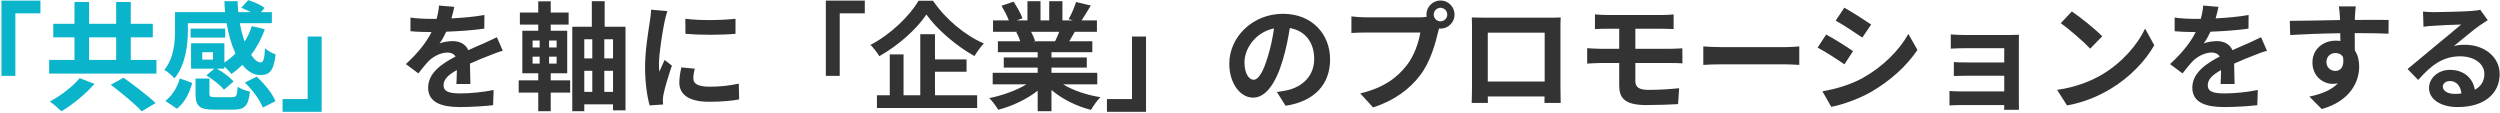
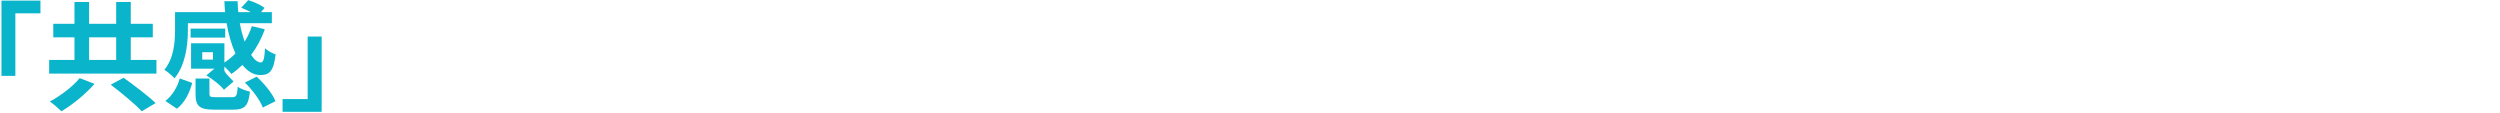
<svg xmlns="http://www.w3.org/2000/svg" width="1486" height="67" viewBox="0 0 1486 67" fill="none">
-   <path d="M0.87 45.09V0.36H24.04V7.92H9.13V45.09H0.87ZM47.35 46.42L56.17 49.85C50.92 55.87 43.22 62.17 36.5 66.16C34.68 64.34 31.6 61.68 29.64 60.35C36.22 56.85 43.64 51.11 47.35 46.42ZM65.83 50.34L73.46 46.21C79.41 50.48 88.09 56.99 92.5 61.26L84.24 66.16C80.39 61.89 72.06 55.1 65.83 50.34ZM52.95 22.2V35.64H69.05V22.2H52.95ZM77.73 35.64H92.99V43.76H29.22V35.64H44.27V22.2H31.67V14.15H44.27V1.2H52.95V14.15H69.05V1.2H77.73V14.15H90.82V22.2H77.73V35.64ZM126.59 35.43V31.02H120.22V35.43H126.59ZM111.68 13.8V17.86C111.68 26.47 110.35 38.65 103.7 46.56C102.51 45.09 99.29 42.36 97.68 41.52C103.42 34.59 104.05 24.79 104.05 17.72V7.22H133.8C133.59 5.05 133.45 2.88 133.38 0.71H141.22C141.29 2.88 141.43 5.12 141.64 7.22H149.06C147.24 6.24 145.21 5.33 143.39 4.63L147.52 0.08C150.81 1.06 155.08 2.95 157.25 4.7L155.15 7.22H161.59V13.8H142.55C143.25 17.79 144.3 21.5 145.42 24.72C147.17 21.92 148.64 18.84 149.69 15.55L157.39 17.37C155.43 23.04 152.63 28.15 149.27 32.63C151.16 35.5 153.12 37.11 155.08 37.11C156.62 37.04 157.18 34.73 157.53 28.71C159.28 30.25 161.87 31.72 163.83 32.35C162.64 42.29 160.26 44.6 154.66 44.6C150.67 44.6 147.1 42.36 144.09 38.58C141.99 40.61 139.82 42.43 137.51 43.97C136.67 42.78 134.92 40.96 133.38 39.56V40.82H128.9C132.61 42.85 136.74 46 138.84 48.45L133.1 53.35C131.07 50.69 126.52 47.12 122.67 44.81L127.43 40.82H113.57V25.7H133.38V37.18C135.76 35.64 137.93 33.82 139.96 31.79C137.65 26.75 135.83 20.59 134.71 13.8H111.68ZM133.87 17.02V22.34H113.29V17.02H133.87ZM105.17 64.62L98.31 60C102.44 56.78 105.45 51.81 106.85 46.63L114.27 49.29C112.66 55.1 109.93 60.91 105.17 64.62ZM128.27 57.76H137.79C140.52 57.76 140.94 57.06 141.29 51.53C142.83 52.79 146.4 53.98 148.57 54.47C147.66 63.08 145.35 65.18 138.56 65.18H127.36C118.33 65.18 116.23 62.94 116.23 55.73V46.7H124.49V55.66C124.49 57.55 125.05 57.76 128.27 57.76ZM145.56 49.08L152.56 45.58C157.11 49.71 161.94 55.59 163.76 60.14L156.2 63.92C154.66 59.65 150.11 53.49 145.56 49.08ZM191.2 21.71V66.44H167.96V58.88H182.87V21.71H191.2Z" fill="#0AB4CB" />
-   <path d="M279.61 49.92H271.28C271.42 47.89 271.49 44.67 271.56 41.66C266.45 44.46 263.65 47.19 263.65 50.62C263.65 54.47 266.94 55.52 273.73 55.52C279.61 55.52 287.31 54.75 293.4 53.49L293.12 62.52C288.5 63.08 280.03 63.64 273.52 63.64C262.67 63.64 254.48 61.05 254.48 52.09C254.48 43.27 262.88 37.67 270.79 33.61C269.67 31.86 267.85 31.23 265.96 31.23C262.04 31.23 257.77 33.47 255.11 35.99C253.01 38.09 251.05 40.61 248.67 43.62L241.25 38.09C248.53 31.37 253.43 25.21 256.51 19.05H255.67C252.87 19.05 247.76 18.91 243.98 18.56V10.44C247.48 11 252.66 11.21 256.16 11.21H259.52C260.36 8.06 260.85 5.26 260.92 3.3L270.02 4.07C269.67 5.75 269.18 8.13 268.34 10.93C274.85 10.58 281.85 10.02 287.94 8.9L287.87 17.02C281.22 18 272.68 18.56 265.26 18.84C264.14 21.29 262.74 23.81 261.27 25.84C263.09 24.93 266.8 24.44 269.11 24.44C273.31 24.44 276.81 26.26 278.35 29.83C281.92 28.15 284.86 26.96 287.73 25.7C290.39 24.51 292.84 23.32 295.36 22.13L298.86 30.18C296.62 30.74 292.98 32.14 290.6 33.12C287.52 34.31 283.6 35.85 279.33 37.81C279.4 41.66 279.54 46.77 279.61 49.92ZM316.57 33.68V37.81H320.77V33.68H316.57ZM316.57 24.09V28.22H320.77V24.09H316.57ZM330.85 28.22V24.09H326.37V28.22H330.85ZM330.85 37.81V33.68H326.37V37.81H330.85ZM327.35 43.55V47.75H338.9V55.03H327.35V66.09H319.93V55.03H308.31V47.75H319.93V43.55H310.48V18.28H319.93V14.64H309.01V7.43H319.93V0.78H327.35V7.43H337.99V14.64H327.35V18.28H337.15V43.55H327.35ZM359.2 54.61H364.38V42.08H359.2V54.61ZM347.3 42.08V54.61H352.06V42.08H347.3ZM352.06 23.32H347.3V34.73H352.06V23.32ZM364.38 34.73V23.32H359.2V34.73H364.38ZM359.41 15.9H371.8V65.6H364.38V62.03H347.3V66.09H340.16V15.9H351.78V0.71H359.41V15.9ZM407.36 11.14C415.9 12.33 429.69 12.05 437.18 11.14V20.1C428.64 20.87 416.11 20.87 407.43 20.1L407.36 11.14ZM404.98 40.05L412.96 40.82C412.4 43.06 412.12 44.74 412.12 46.63C412.12 49.71 414.78 51.53 421.78 51.53C428.01 51.53 433.12 50.97 439.14 49.71L439.35 59.09C434.87 59.93 429.27 60.49 421.43 60.49C409.46 60.49 403.79 56.15 403.79 49.08C403.79 46.21 404.28 43.27 404.98 40.05ZM386.99 5.75L396.72 6.59C396.16 7.99 395.32 11.49 395.04 12.75C394.06 17.37 391.68 31.23 391.68 38.16C391.68 39.49 391.75 41.17 391.96 42.64C392.94 40.19 394.06 37.88 395.04 35.64L399.38 39C397.42 44.81 395.11 52.3 394.41 56.01C394.2 56.99 393.99 58.53 393.99 59.23C394.06 60 394.06 61.12 394.13 62.1L386.15 62.66C384.75 57.83 383.42 49.36 383.42 39.98C383.42 29.55 385.52 17.86 386.29 12.54C386.57 10.58 386.99 7.92 386.99 5.75ZM490.87 45.09V0.36H514.04V7.92H499.13V45.09H490.87ZM546.03 0.43H554.57C562.13 11.49 573.61 21.01 584.81 25.84C582.71 28.01 580.82 30.74 579.21 33.33C568.36 27.31 556.67 17.23 550.65 8.62C544.98 17.16 534.2 26.89 522.65 33.4C521.6 31.51 519.22 28.43 517.4 26.68C529.51 20.45 540.78 9.32 546.03 0.43ZM555.76 42.64V56.64H580.82V64.2H521.25V56.64H528.88V32.35H537.07V56.64H547.01V20.31H555.76V35.29H574.52V42.64H555.76ZM629.61 18.91H612.88C613.86 20.73 614.77 22.76 615.26 24.3L614.07 24.51H627.16C628 22.83 628.84 20.8 629.61 18.91ZM652.22 50.13H631.92C637.87 53.77 645.99 56.5 654.11 57.76C652.22 59.58 649.77 63.08 648.51 65.32C639.9 63.15 631.43 58.95 624.99 53.49V66.09H616.8V53.91C610.29 59.02 601.68 63.08 593.35 65.25C592.16 63.22 589.78 60 588.03 58.32C595.87 56.71 604.13 53.77 610.15 50.13H590.06V43.27H616.8V40.19H596.64V34.17H616.8V31.02H593.14V24.51H606.44C605.88 22.76 604.97 20.66 604.06 19.05L604.9 18.91H590.27V12.12H599.65C598.67 9.46 596.85 6.1 595.31 3.44L602.45 0.99C604.48 4 606.79 8.13 607.77 10.86L604.34 12.12H610.71V0.71H618.48V12.12H623.66V0.71H631.5V12.12H637.73L635.21 11.35C636.89 8.48 638.64 4.28 639.62 1.2L648.37 3.3C646.41 6.52 644.52 9.67 642.91 12.12H652.01V18.91H638.85C637.73 20.94 636.61 22.83 635.56 24.51H649.28V31.02H624.99V34.17H645.99V40.19H624.99V43.27H652.22V50.13ZM681.2 21.71V66.44H657.96V58.88H672.87V21.71H681.2ZM745.11 47.4C747.98 47.4 750.78 43.06 753.58 33.68C755.19 28.57 756.45 22.62 757.29 16.88C745.81 19.26 739.72 29.34 739.72 36.97C739.72 43.97 742.52 47.4 745.11 47.4ZM764.15 62.87L758.97 54.68C761.63 54.33 763.59 53.98 765.41 53.56C774.3 51.46 781.16 45.09 781.16 35.01C781.16 25.42 775.98 18.28 766.67 16.67C765.69 22.55 764.5 28.99 762.54 35.5C758.41 49.5 752.39 58.04 744.83 58.04C737.2 58.04 730.69 49.57 730.69 37.88C730.69 21.92 744.62 8.2 762.61 8.2C779.76 8.2 790.61 20.17 790.61 35.29C790.61 49.85 781.65 60.21 764.15 62.87ZM856.27 12.68C858.44 12.68 860.26 10.86 860.26 8.69C860.26 6.45 858.44 4.63 856.27 4.63C854.03 4.63 852.21 6.45 852.21 8.69C852.21 10.86 854.03 12.68 856.27 12.68ZM811.61 10.3H844.02C845 10.3 846.47 10.23 848.01 10.02C847.94 9.6 847.87 9.18 847.87 8.69C847.87 4.07 851.65 0.29 856.27 0.29C860.82 0.29 864.6 4.07 864.6 8.69C864.6 13.24 860.82 17.02 856.27 17.02C855.99 17.02 855.64 17.02 855.36 16.95L854.8 19.05C853.19 25.91 850.18 36.76 844.3 44.53C838 52.93 828.69 59.86 816.16 63.85L808.53 55.52C822.46 52.23 830.3 46.21 835.97 39.07C840.59 33.26 843.25 25.35 844.23 19.33H811.61C808.39 19.33 805.1 19.47 803.28 19.61V9.74C805.31 10.02 809.3 10.3 811.61 10.3ZM918.15 19.4H884.34V48.45H918.15V19.4ZM927.53 17.16V51.46C927.53 54.19 927.67 60.91 927.67 61.19H918.01L918.08 57.34H884.34L884.41 61.19H874.75C874.82 60.84 874.96 54.75 874.96 51.39V17.16C874.96 15.2 874.96 12.33 874.82 10.37C877.69 10.44 880.35 10.51 882.24 10.51H920.74C922.49 10.51 925.15 10.51 927.67 10.37C927.53 12.47 927.53 15.06 927.53 17.16ZM972.05 37.46V48.17C972.05 52.02 974.43 53.42 980.03 53.42C986.33 53.42 992.49 53 998.09 52.44L997.46 61.89C992.91 62.17 985 62.45 978.42 62.45C965.61 62.45 962.46 58.04 962.46 50.97V37.46H951.05C949.09 37.46 945.52 37.67 943.42 37.81V28.64C945.38 28.78 948.88 28.99 951.05 28.99H962.46V17.09H954.83C952.31 17.09 950.07 17.16 948.04 17.3V8.55C950.07 8.69 952.31 8.9 954.83 8.9H988.5C990.88 8.9 993.19 8.76 994.8 8.55V17.3C992.98 17.23 991.02 17.09 988.5 17.09H972.05V28.99H993.19C994.66 28.99 998.16 28.85 999.98 28.71L1000.05 37.67C998.09 37.46 994.94 37.46 993.4 37.46H972.05ZM1012.44 38.58V27.59C1014.96 27.8 1020.07 28.01 1023.71 28.01H1061.3C1064.52 28.01 1067.67 27.73 1069.49 27.59V38.58C1067.81 38.51 1064.24 38.23 1061.3 38.23H1023.71C1019.72 38.23 1015.03 38.37 1012.44 38.58ZM1096.26 4.56C1100.88 7.15 1108.58 12.05 1112.22 14.57L1106.97 22.34C1103.05 19.61 1095.77 14.85 1091.15 12.26L1096.26 4.56ZM1083.24 54.26C1091.08 52.93 1099.48 50.55 1107.11 46.42C1119.01 39.77 1128.74 30.18 1134.34 20.17L1139.73 29.69C1133.22 39.35 1123.35 48.24 1111.87 54.82C1104.73 58.88 1094.72 62.38 1088.49 63.5L1083.24 54.26ZM1085.48 20.52C1090.17 23.04 1097.87 27.87 1101.44 30.39L1096.33 38.23C1092.34 35.5 1085.13 30.74 1080.37 28.29L1085.48 20.52ZM1200 25.35V60.49C1200 61.61 1200.07 63.99 1200.07 65.25H1191.25C1191.32 64.62 1191.32 63.5 1191.32 62.45H1164.79C1162.83 62.45 1159.96 62.59 1158.77 62.66V54.05C1159.96 54.19 1162.34 54.33 1164.86 54.33H1191.32V45.02H1168.99C1166.33 45.02 1162.97 45.09 1161.36 45.16V36.9C1163.18 37.04 1166.33 37.11 1168.99 37.11H1191.32V28.64H1168.22C1165.63 28.64 1161.22 28.78 1159.54 28.92V20.45C1161.36 20.66 1165.63 20.8 1168.22 20.8H1194.68C1196.36 20.8 1198.95 20.73 1200.07 20.66C1200 21.57 1200 23.88 1200 25.35ZM1231.5 6.8C1236.4 10.09 1245.5 17.37 1249.56 21.57L1242.42 28.92C1238.78 25 1230.03 17.37 1224.92 13.8L1231.5 6.8ZM1222.75 53.42C1233.67 51.88 1242.77 48.31 1249.56 44.25C1261.46 37.18 1270.63 26.47 1275.04 17.02L1280.5 26.89C1275.18 36.34 1265.87 46 1254.6 52.79C1247.53 57.06 1238.5 60.98 1228.63 62.66L1222.75 53.42ZM1328.24 49.92H1319.91C1320.05 47.89 1320.12 44.67 1320.19 41.66C1315.08 44.46 1312.28 47.19 1312.28 50.62C1312.28 54.47 1315.57 55.52 1322.36 55.52C1328.24 55.52 1335.94 54.75 1342.03 53.49L1341.75 62.52C1337.13 63.08 1328.66 63.64 1322.15 63.64C1311.3 63.64 1303.11 61.05 1303.11 52.09C1303.11 43.27 1311.51 37.67 1319.42 33.61C1318.3 31.86 1316.48 31.23 1314.59 31.23C1310.67 31.23 1306.4 33.47 1303.74 35.99C1301.64 38.09 1299.68 40.61 1297.3 43.62L1289.88 38.09C1297.16 31.37 1302.06 25.21 1305.14 19.05H1304.3C1301.5 19.05 1296.39 18.91 1292.61 18.56V10.44C1296.11 11 1301.29 11.21 1304.79 11.21H1308.15C1308.99 8.06 1309.48 5.26 1309.55 3.3L1318.65 4.07C1318.3 5.75 1317.81 8.13 1316.97 10.93C1323.48 10.58 1330.48 10.02 1336.57 8.9L1336.5 17.02C1329.85 18 1321.31 18.56 1313.89 18.84C1312.77 21.29 1311.37 23.81 1309.9 25.84C1311.72 24.93 1315.43 24.44 1317.74 24.44C1321.94 24.44 1325.44 26.26 1326.98 29.83C1330.55 28.15 1333.49 26.96 1336.36 25.7C1339.02 24.51 1341.47 23.32 1343.99 22.13L1347.49 30.18C1345.25 30.74 1341.61 32.14 1339.23 33.12C1336.15 34.31 1332.23 35.85 1327.96 37.81C1328.03 41.66 1328.17 46.77 1328.24 49.92ZM1382.84 36.97C1382.84 40.19 1385.43 42.15 1388.16 42.15C1391.03 42.15 1393.62 39.98 1392.71 33.96C1391.73 32.28 1390.12 31.51 1388.16 31.51C1385.5 31.51 1382.84 33.33 1382.84 36.97ZM1419.8 11.84L1419.73 20.03C1415.53 19.82 1409.02 19.68 1399.64 19.68C1399.71 23.18 1399.71 26.96 1399.71 29.97C1401.46 32.56 1402.3 35.92 1402.3 39.56C1402.3 48.59 1396.98 60.07 1380.04 64.83L1372.69 57.41C1379.69 55.94 1385.78 53.63 1389.63 49.5C1388.65 49.71 1387.6 49.85 1386.48 49.85C1381.09 49.85 1374.51 45.58 1374.51 37.11C1374.51 29.27 1380.81 24.16 1388.37 24.16C1389.35 24.16 1390.26 24.23 1391.1 24.37L1391.03 19.75C1380.53 19.89 1369.82 20.31 1361.28 20.8L1361.07 12.4C1368.98 12.4 1381.58 12.05 1390.89 11.91C1390.89 11.07 1390.89 10.3 1390.82 9.81C1390.68 7.57 1390.47 4.91 1390.19 3.79H1400.27C1400.06 4.91 1399.85 8.62 1399.78 9.74C1399.78 10.3 1399.71 11 1399.71 11.84C1406.71 11.84 1416.16 11.77 1419.8 11.84ZM1459 55.8C1460.47 55.8 1461.8 55.73 1463.06 55.59C1462.64 51.11 1460.05 48.17 1456.27 48.17C1453.68 48.17 1452 49.71 1452 51.46C1452 54.05 1454.94 55.8 1459 55.8ZM1474.26 5.82L1478.74 11.98C1477.06 13.03 1475.45 14.08 1473.91 15.13C1470.2 17.72 1462.92 23.88 1458.58 27.38C1460.89 26.75 1462.85 26.61 1465.09 26.61C1476.85 26.61 1485.81 33.96 1485.81 44.04C1485.81 54.96 1477.48 63.64 1460.75 63.64C1451.09 63.64 1443.81 59.23 1443.81 52.3C1443.81 46.7 1448.92 41.52 1456.27 41.52C1464.81 41.52 1469.99 46.77 1471.04 53.35C1474.82 51.32 1476.71 48.1 1476.71 43.9C1476.71 37.67 1470.41 33.47 1462.36 33.47C1451.72 33.47 1444.79 39.14 1437.37 47.54L1431.07 41.03C1435.97 37.04 1444.3 29.97 1448.43 26.61C1452.28 23.39 1459.49 17.58 1462.92 14.57C1459.35 14.64 1449.83 15.06 1446.19 15.34C1444.3 15.41 1442.13 15.62 1440.52 15.9L1440.24 6.87C1442.2 7.08 1444.58 7.22 1446.54 7.22C1450.18 7.22 1465.02 6.87 1468.94 6.52C1471.81 6.31 1473.42 6.03 1474.26 5.82Z" fill="#333333" />
+   <path d="M0.87 45.09V0.36H24.04V7.92H9.13V45.09H0.87ZM47.35 46.42L56.17 49.85C50.92 55.87 43.22 62.17 36.5 66.16C34.68 64.34 31.6 61.68 29.64 60.35C36.22 56.85 43.64 51.11 47.35 46.42ZM65.83 50.34L73.46 46.21C79.41 50.48 88.09 56.99 92.5 61.26L84.24 66.16C80.39 61.89 72.06 55.1 65.83 50.34ZM52.95 22.2V35.64H69.05V22.2H52.95ZM77.73 35.64H92.99V43.76H29.22V35.64H44.27V22.2H31.67V14.15H44.27V1.2H52.95V14.15H69.05V1.2H77.73V14.15H90.82V22.2H77.73V35.64ZM126.59 35.43V31.02H120.22V35.43H126.59ZM111.68 13.8V17.86C111.68 26.47 110.35 38.65 103.7 46.56C102.51 45.09 99.29 42.36 97.68 41.52C103.42 34.59 104.05 24.79 104.05 17.72V7.22H133.8C133.59 5.05 133.45 2.88 133.38 0.71H141.22C141.29 2.88 141.43 5.12 141.64 7.22H149.06C147.24 6.24 145.21 5.33 143.39 4.63L147.52 0.08C150.81 1.06 155.08 2.95 157.25 4.7L155.15 7.22H161.59V13.8H142.55C143.25 17.79 144.3 21.5 145.42 24.72C147.17 21.92 148.64 18.84 149.69 15.55L157.39 17.37C155.43 23.04 152.63 28.15 149.27 32.63C151.16 35.5 153.12 37.11 155.08 37.11C156.62 37.04 157.18 34.73 157.53 28.71C159.28 30.25 161.87 31.72 163.83 32.35C162.64 42.29 160.26 44.6 154.66 44.6C150.67 44.6 147.1 42.36 144.09 38.58C141.99 40.61 139.82 42.43 137.51 43.97C136.67 42.78 134.92 40.96 133.38 39.56V40.82C132.61 42.85 136.74 46 138.84 48.45L133.1 53.35C131.07 50.69 126.52 47.12 122.67 44.81L127.43 40.82H113.57V25.7H133.38V37.18C135.76 35.64 137.93 33.82 139.96 31.79C137.65 26.75 135.83 20.59 134.71 13.8H111.68ZM133.87 17.02V22.34H113.29V17.02H133.87ZM105.17 64.62L98.31 60C102.44 56.78 105.45 51.81 106.85 46.63L114.27 49.29C112.66 55.1 109.93 60.91 105.17 64.62ZM128.27 57.76H137.79C140.52 57.76 140.94 57.06 141.29 51.53C142.83 52.79 146.4 53.98 148.57 54.47C147.66 63.08 145.35 65.18 138.56 65.18H127.36C118.33 65.18 116.23 62.94 116.23 55.73V46.7H124.49V55.66C124.49 57.55 125.05 57.76 128.27 57.76ZM145.56 49.08L152.56 45.58C157.11 49.71 161.94 55.59 163.76 60.14L156.2 63.92C154.66 59.65 150.11 53.49 145.56 49.08ZM191.2 21.71V66.44H167.96V58.88H182.87V21.71H191.2Z" fill="#0AB4CB" />
</svg>